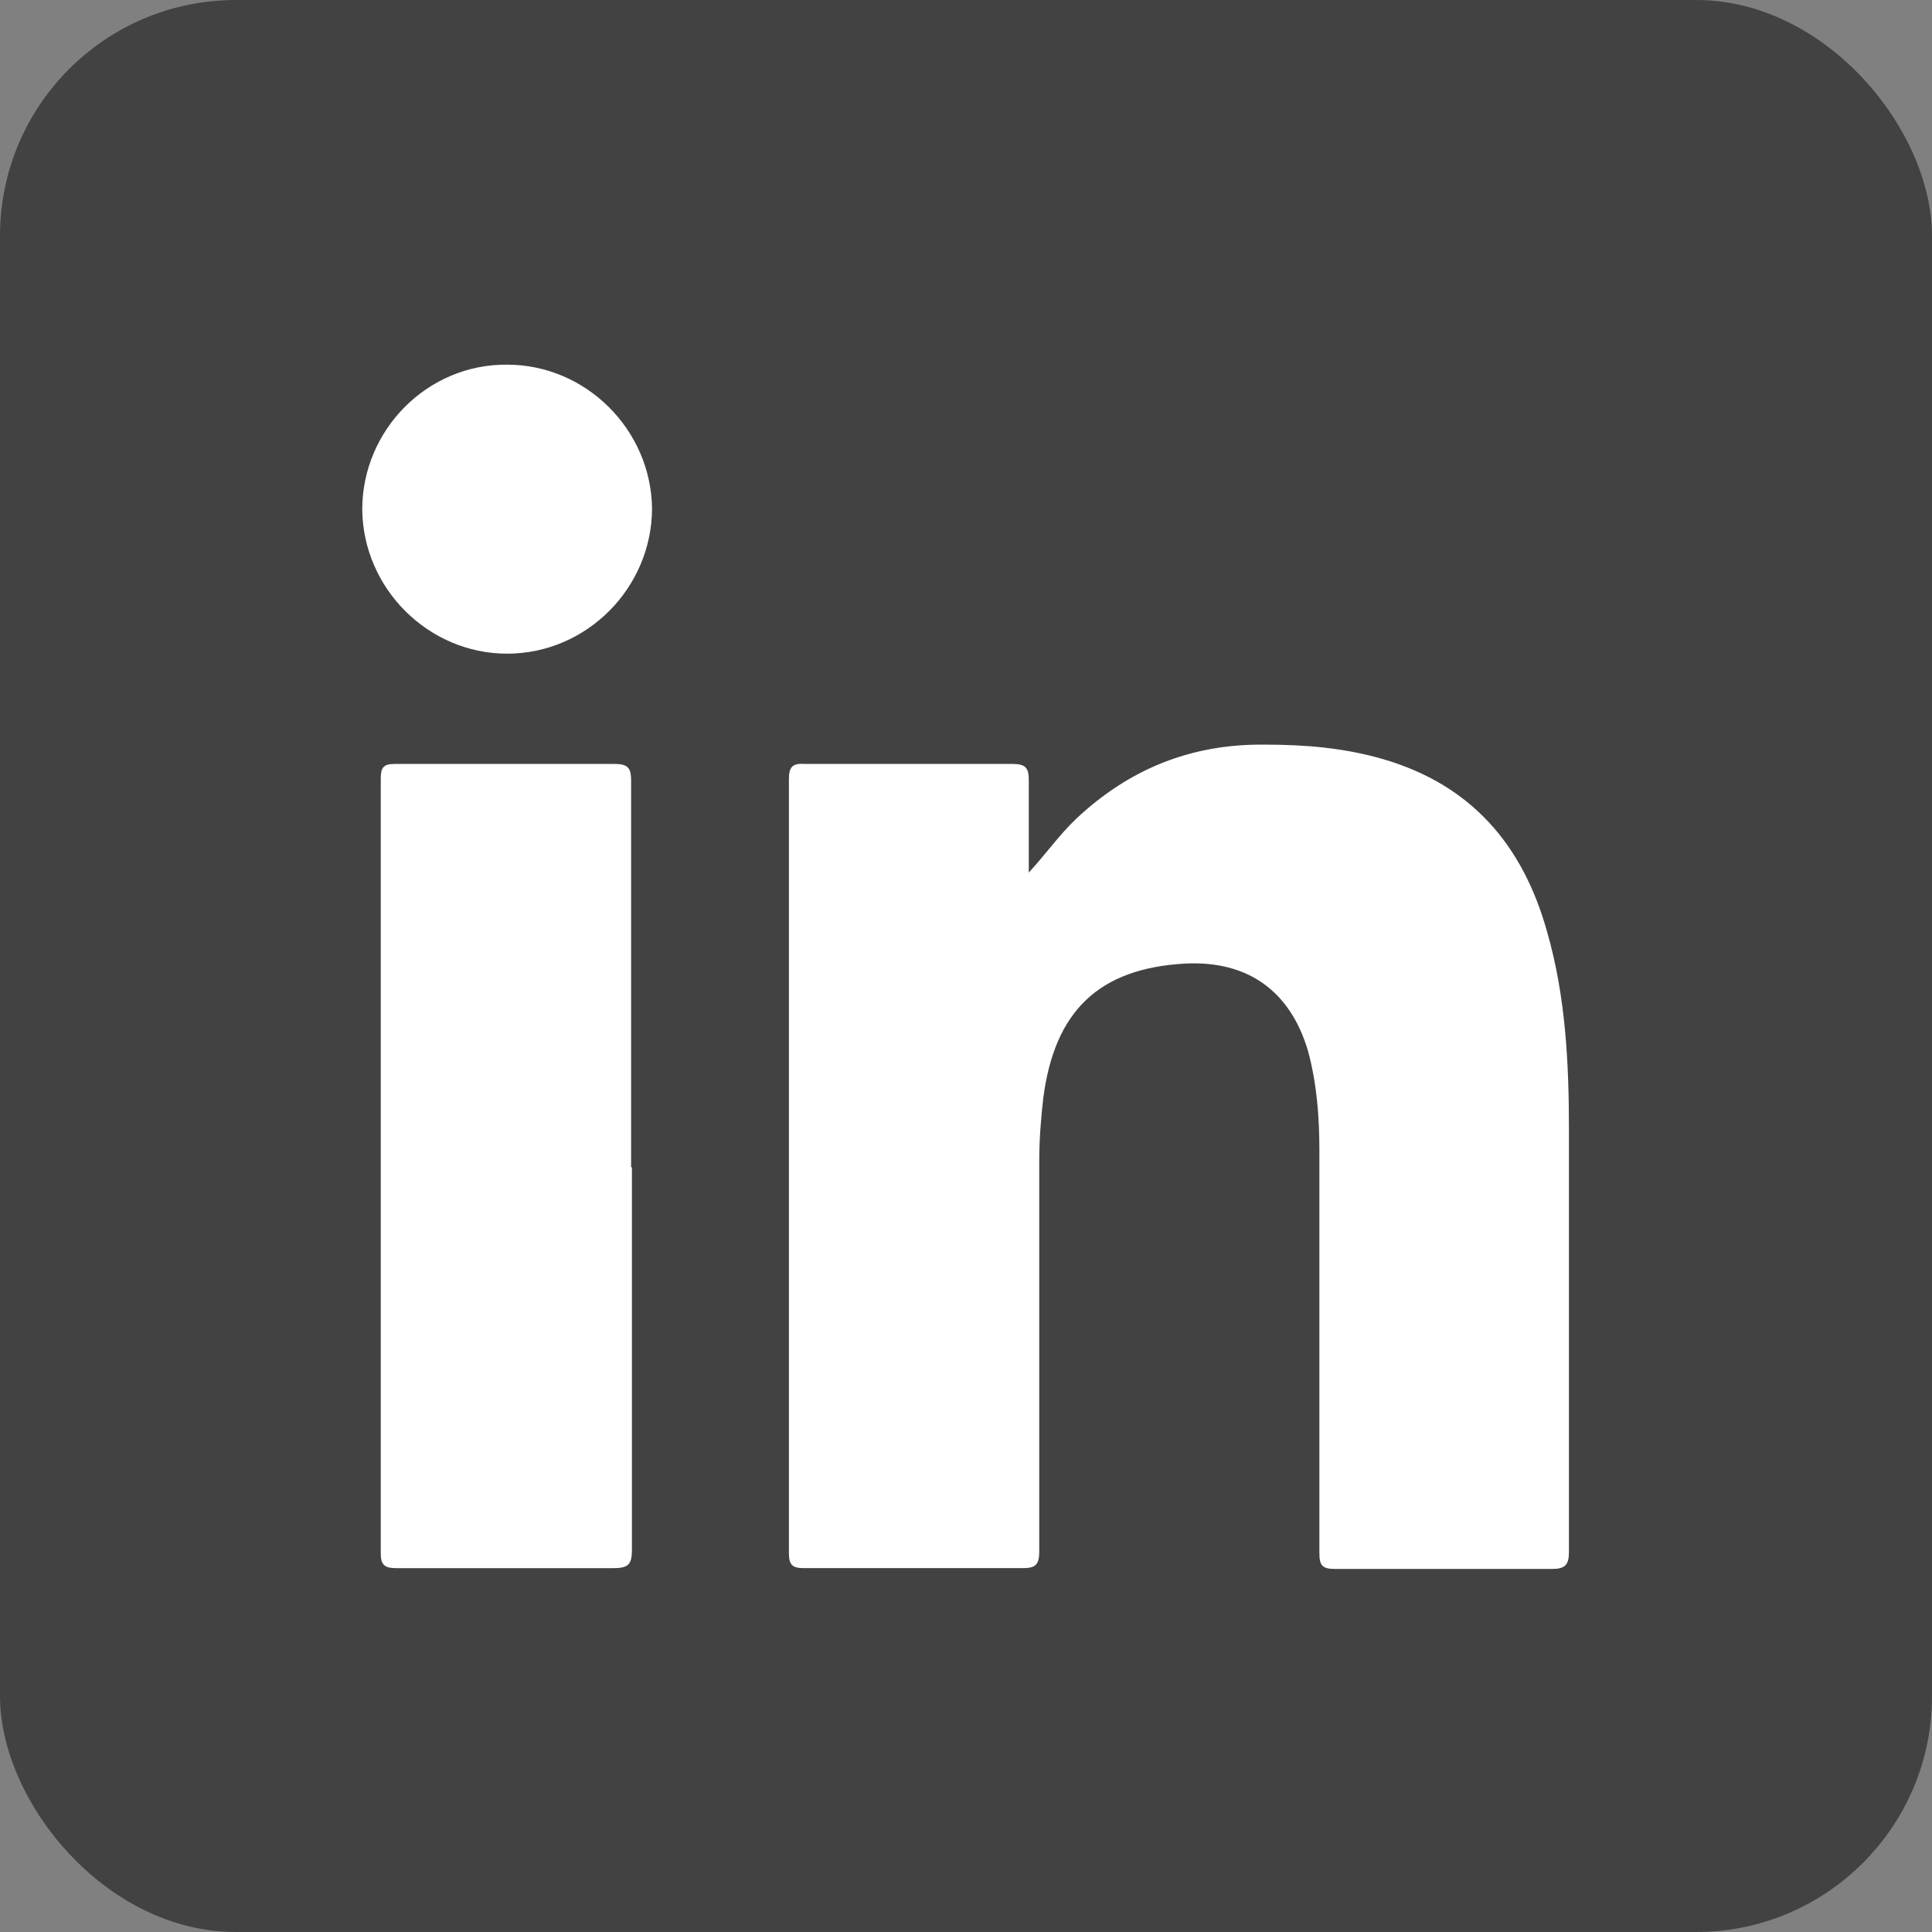
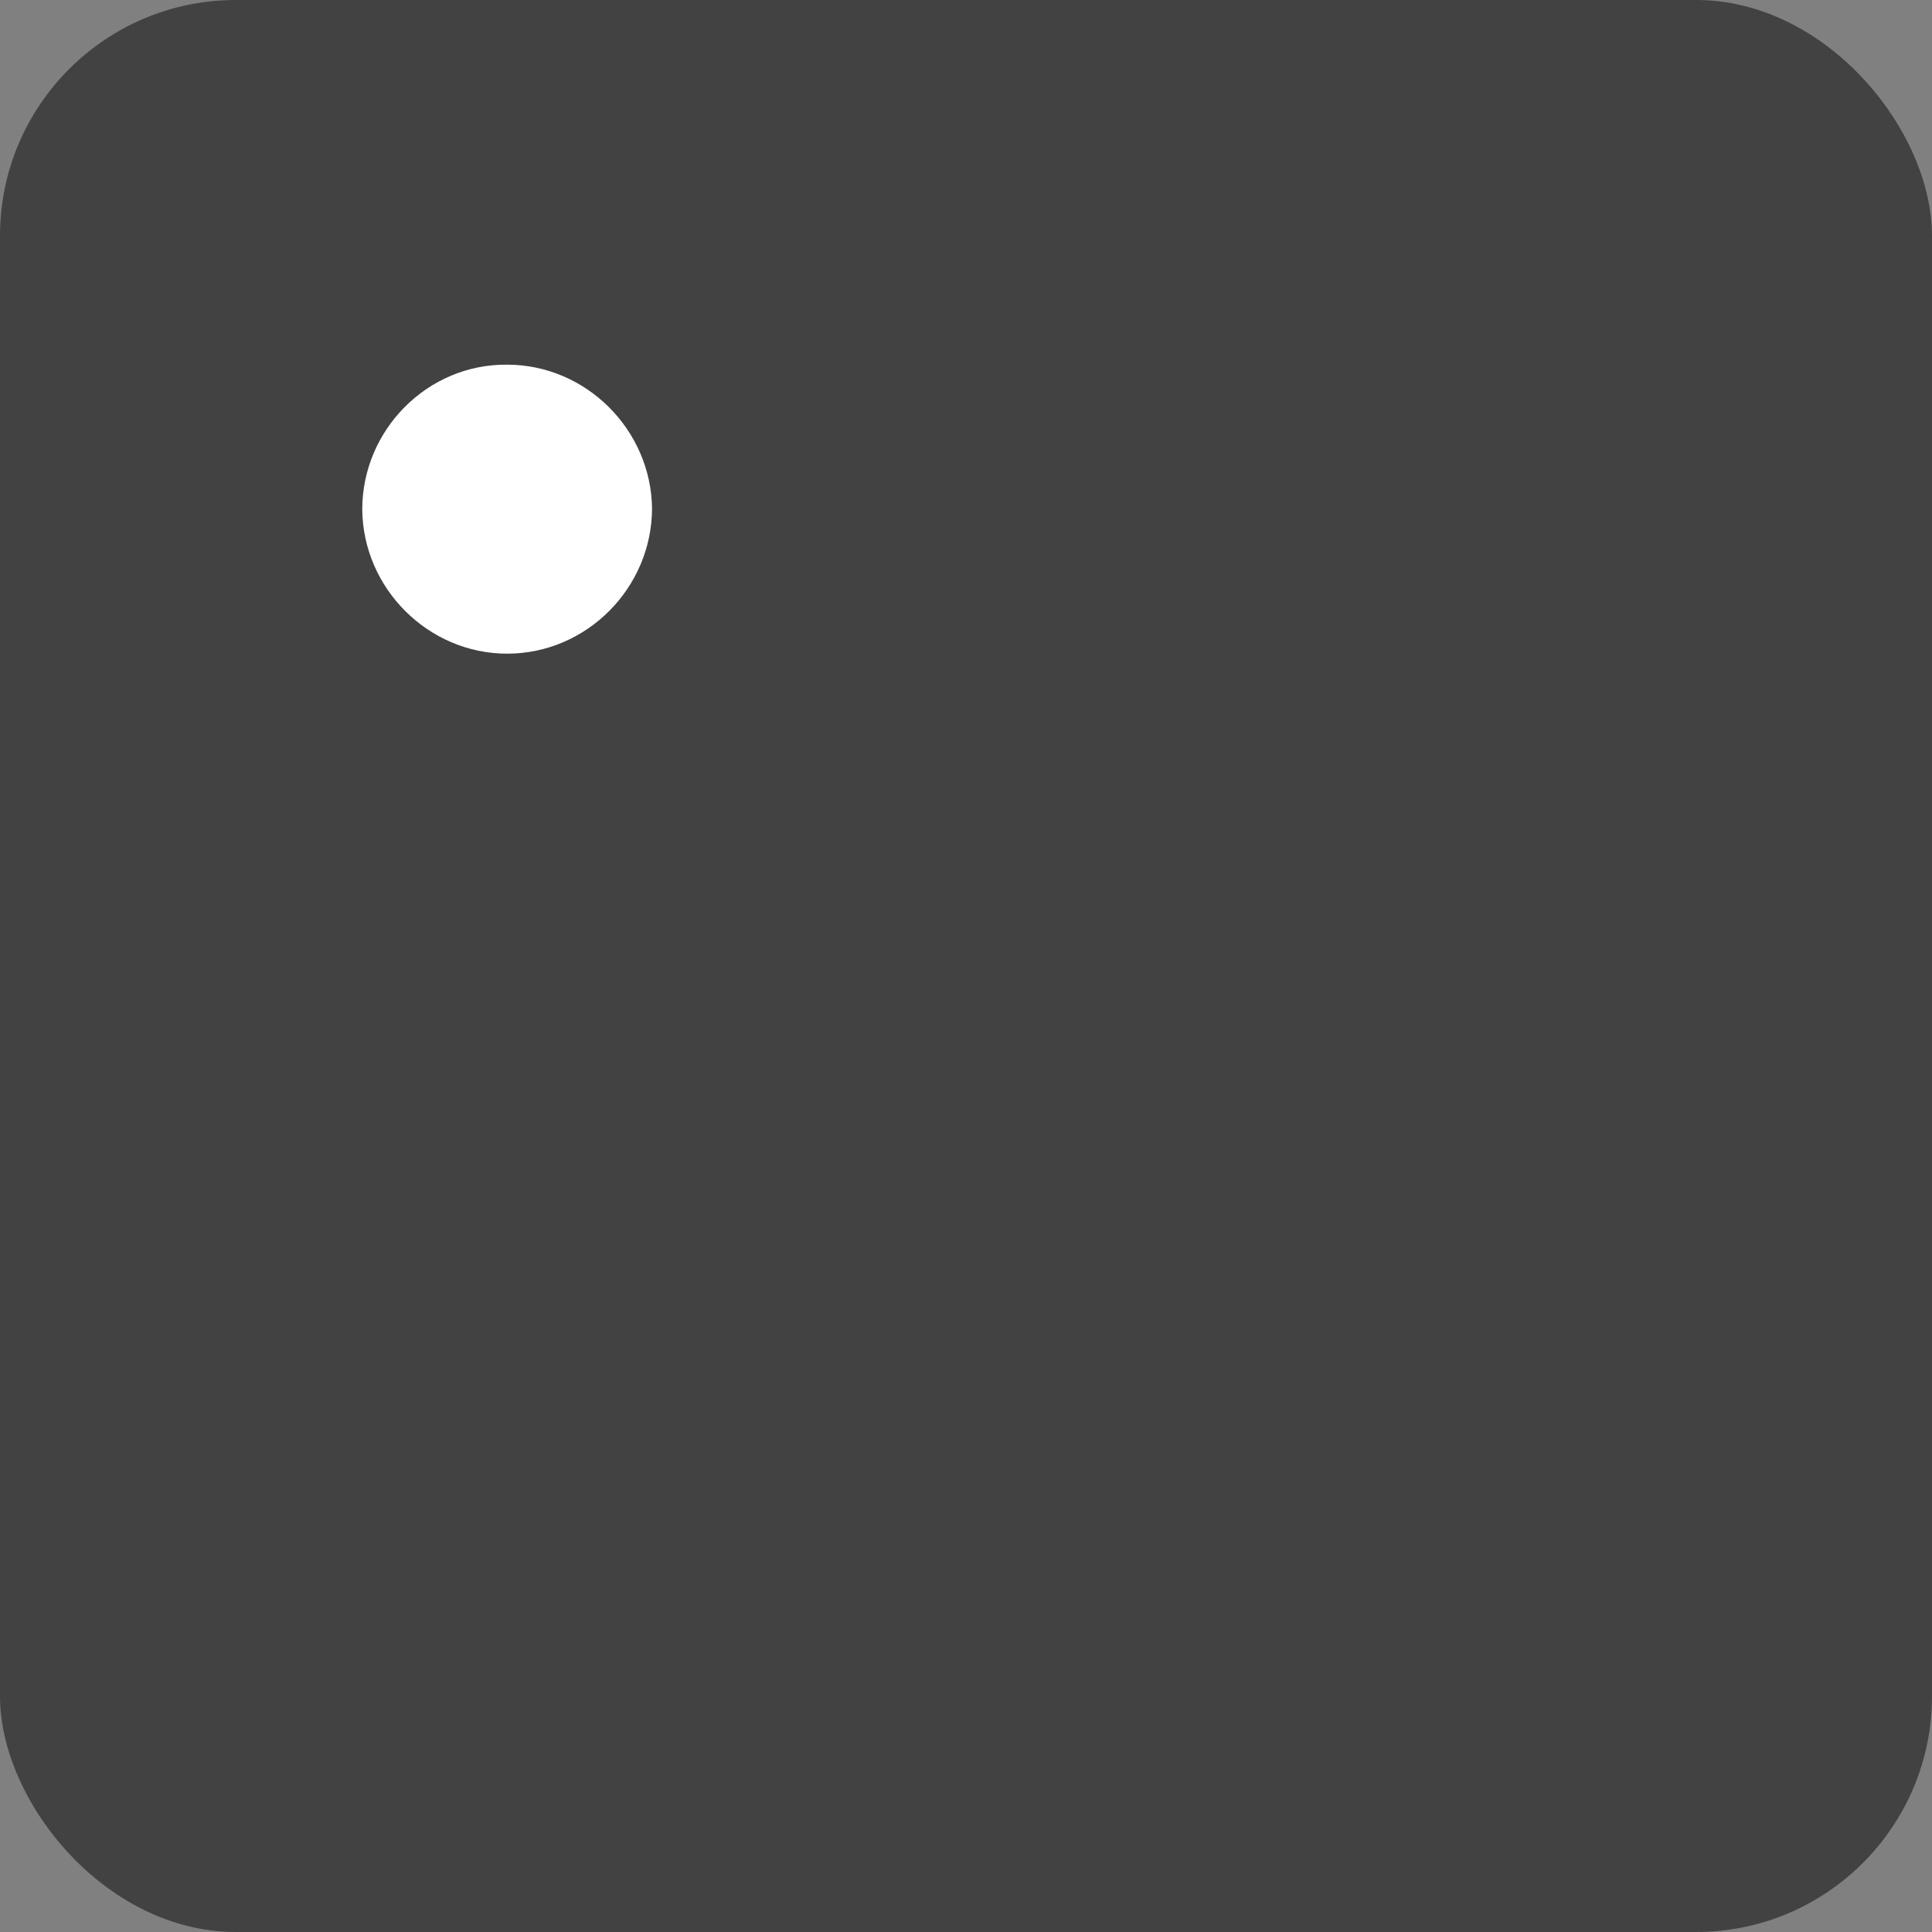
<svg xmlns="http://www.w3.org/2000/svg" id="Layer_1" data-name="Layer 1" viewBox="0 0 24 24">
  <rect x="0" y="0" width="24" height="24" fill="#808080" stroke="none" />
  <defs>
    <style>
      .cls-1 {
        fill: #fff;
      }

      .cls-2 {
        fill: #424242;
      }
    </style>
  </defs>
  <rect class="cls-2" width="24" height="24" rx="2.93" ry="2.93" />
  <g>
-     <path class="cls-1" d="M12.78,10.84c.21-.23,.38-.47,.59-.67,.66-.62,1.43-.93,2.34-.92,.5,0,.99,.04,1.47,.18,1.1,.32,1.74,1.07,2.04,2.15,.23,.8,.27,1.63,.27,2.46,0,1.75,0,3.5,0,5.24,0,.16-.05,.21-.21,.21-.9,0-1.8,0-2.7,0-.16,0-.19-.05-.19-.2,0-1.66,0-3.33,0-4.99,0-.42-.03-.83-.14-1.24-.22-.75-.75-1.13-1.53-1.09-1.07,.06-1.62,.59-1.76,1.67-.03,.26-.05,.52-.05,.78,0,1.62,0,3.24,0,4.85,0,.16-.04,.21-.2,.21-.91,0-1.81,0-2.72,0-.15,0-.19-.04-.19-.19,0-3.2,0-6.41,0-9.61,0-.16,.05-.2,.2-.19,.86,0,1.72,0,2.58,0,.16,0,.2,.05,.2,.2,0,.38,0,.77,0,1.15Z" />
-     <path class="cls-1" d="M7.85,14.5c0,1.58,0,3.17,0,4.75,0,.18-.04,.23-.23,.23-.9,0-1.8,0-2.7,0-.14,0-.19-.04-.19-.18,0-3.21,0-6.42,0-9.63,0-.13,.03-.18,.17-.18,.91,0,1.83,0,2.74,0,.18,0,.2,.07,.2,.22,0,1.6,0,3.2,0,4.79Z" />
    <path class="cls-1" d="M8.1,6.31c0,.99-.81,1.81-1.8,1.81-.98,0-1.79-.81-1.8-1.79,0-.99,.81-1.81,1.8-1.8,.98,0,1.79,.81,1.8,1.79Z" />
  </g>
</svg>